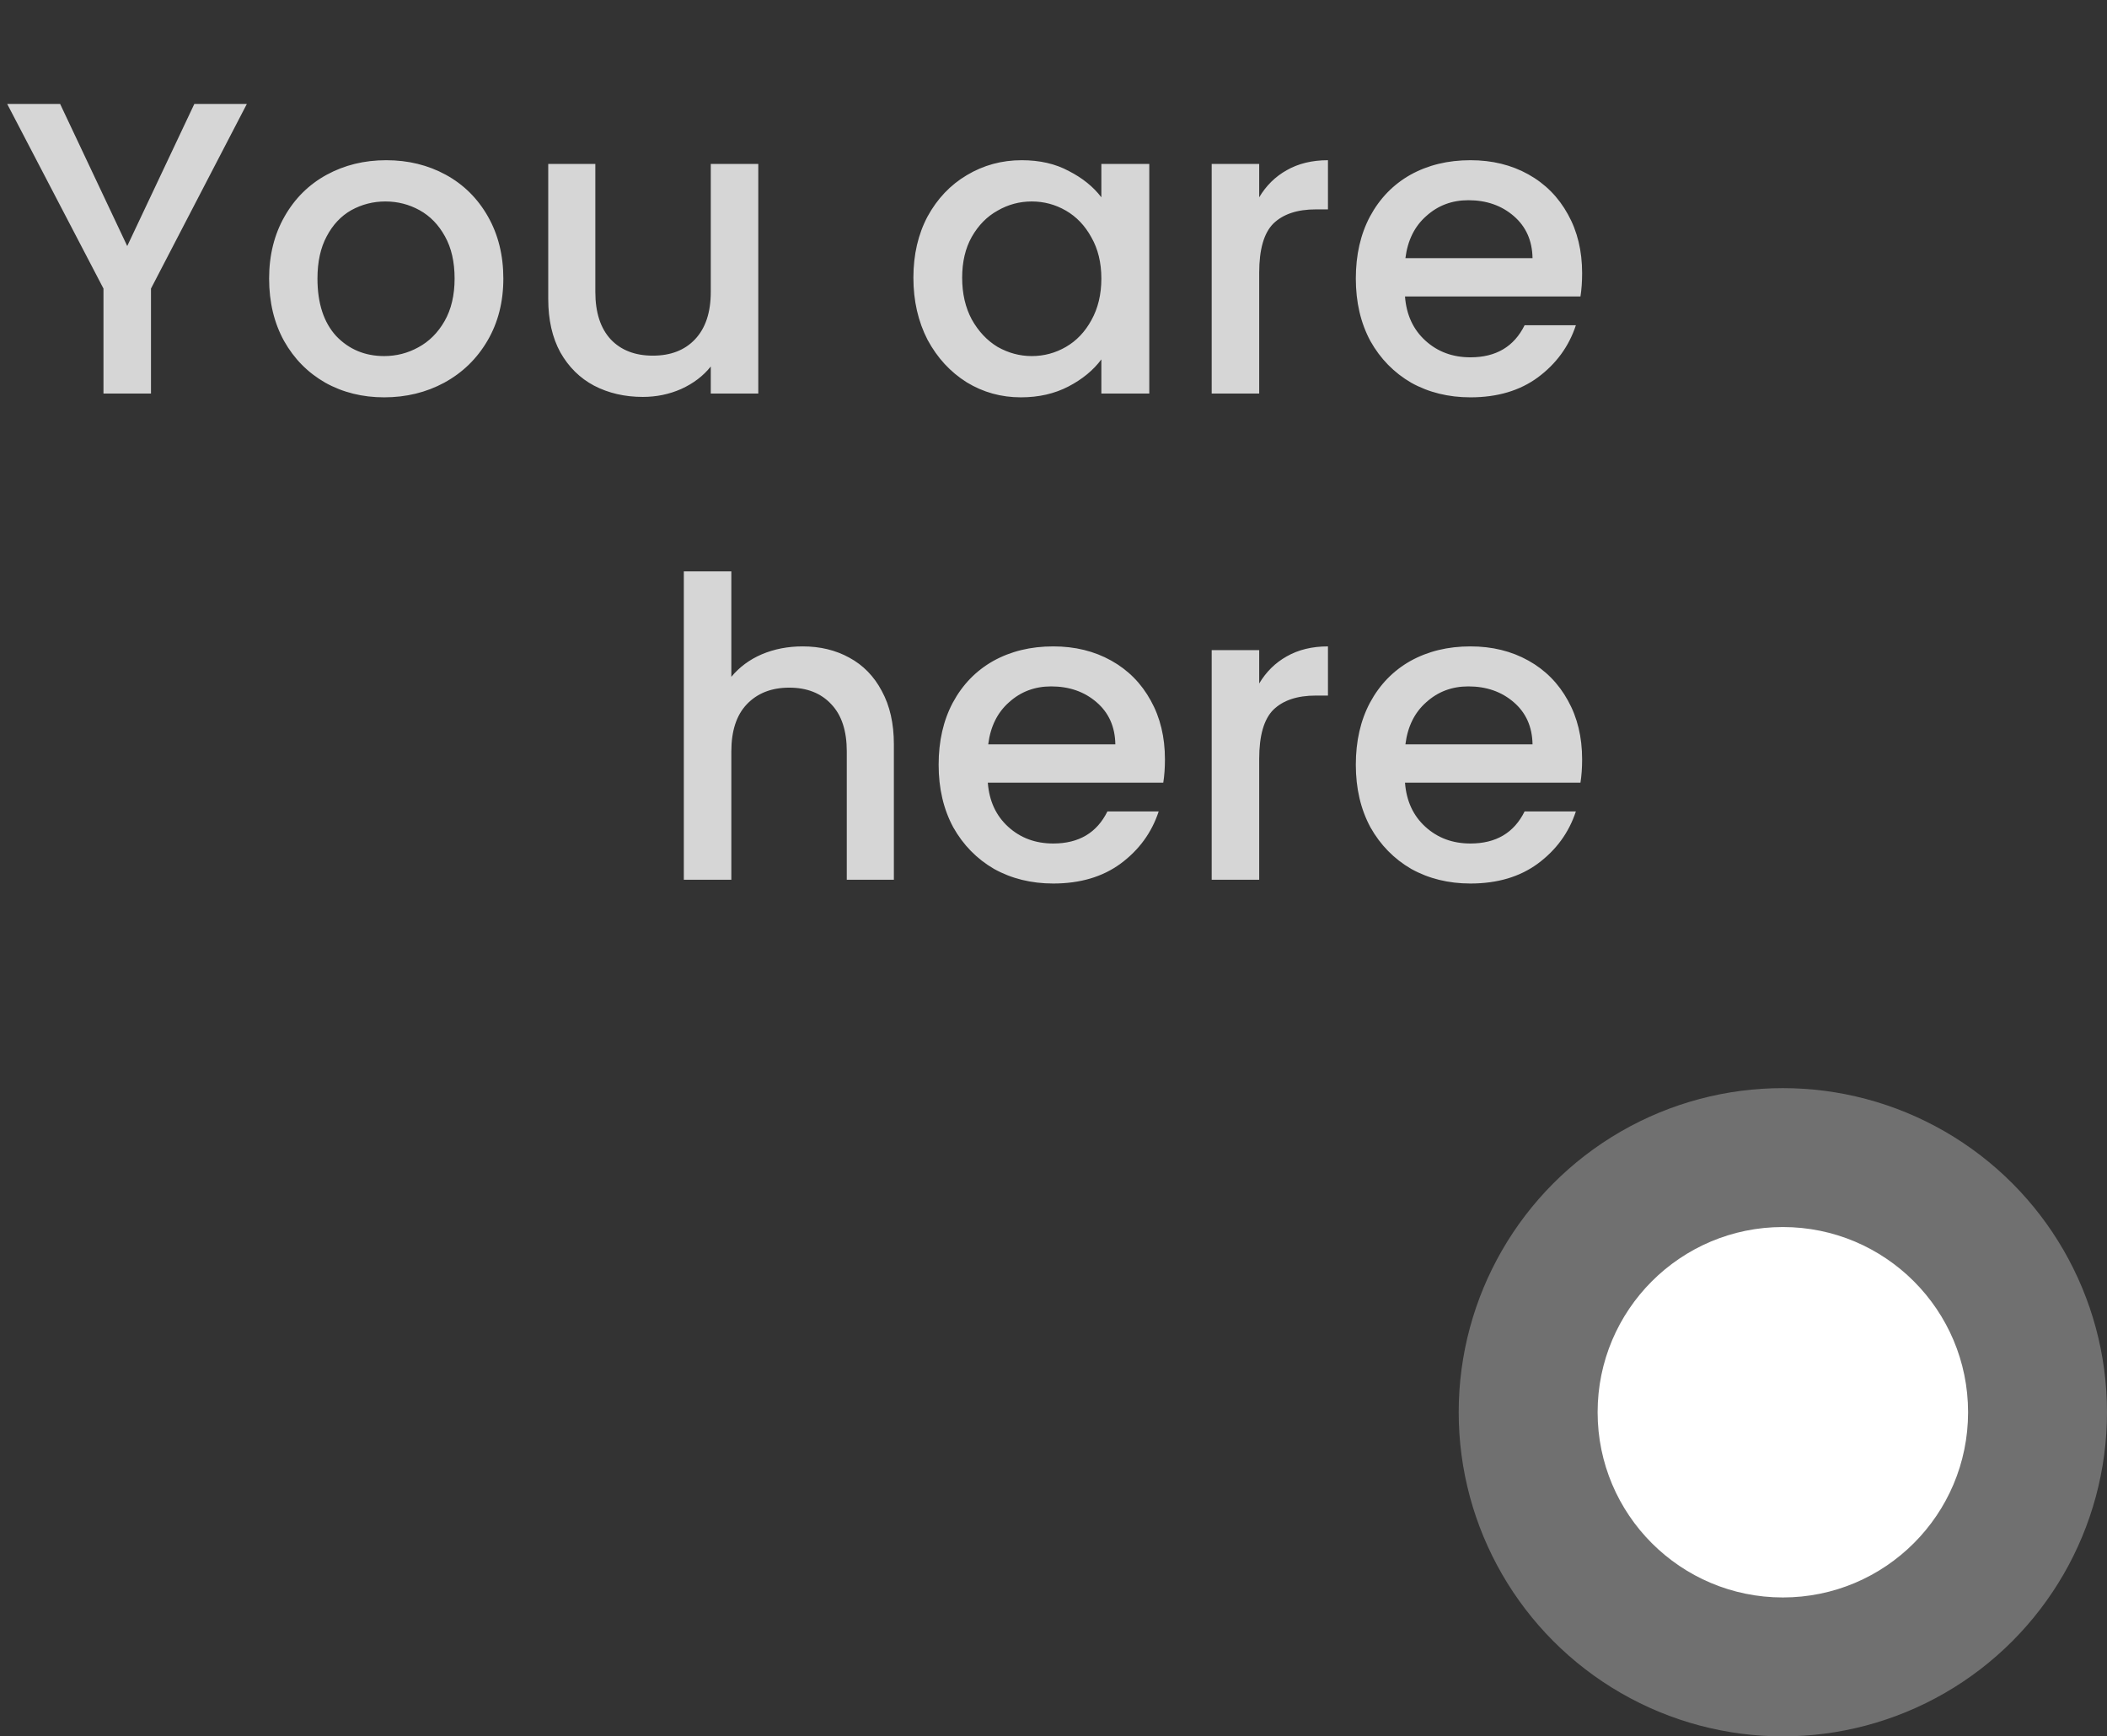
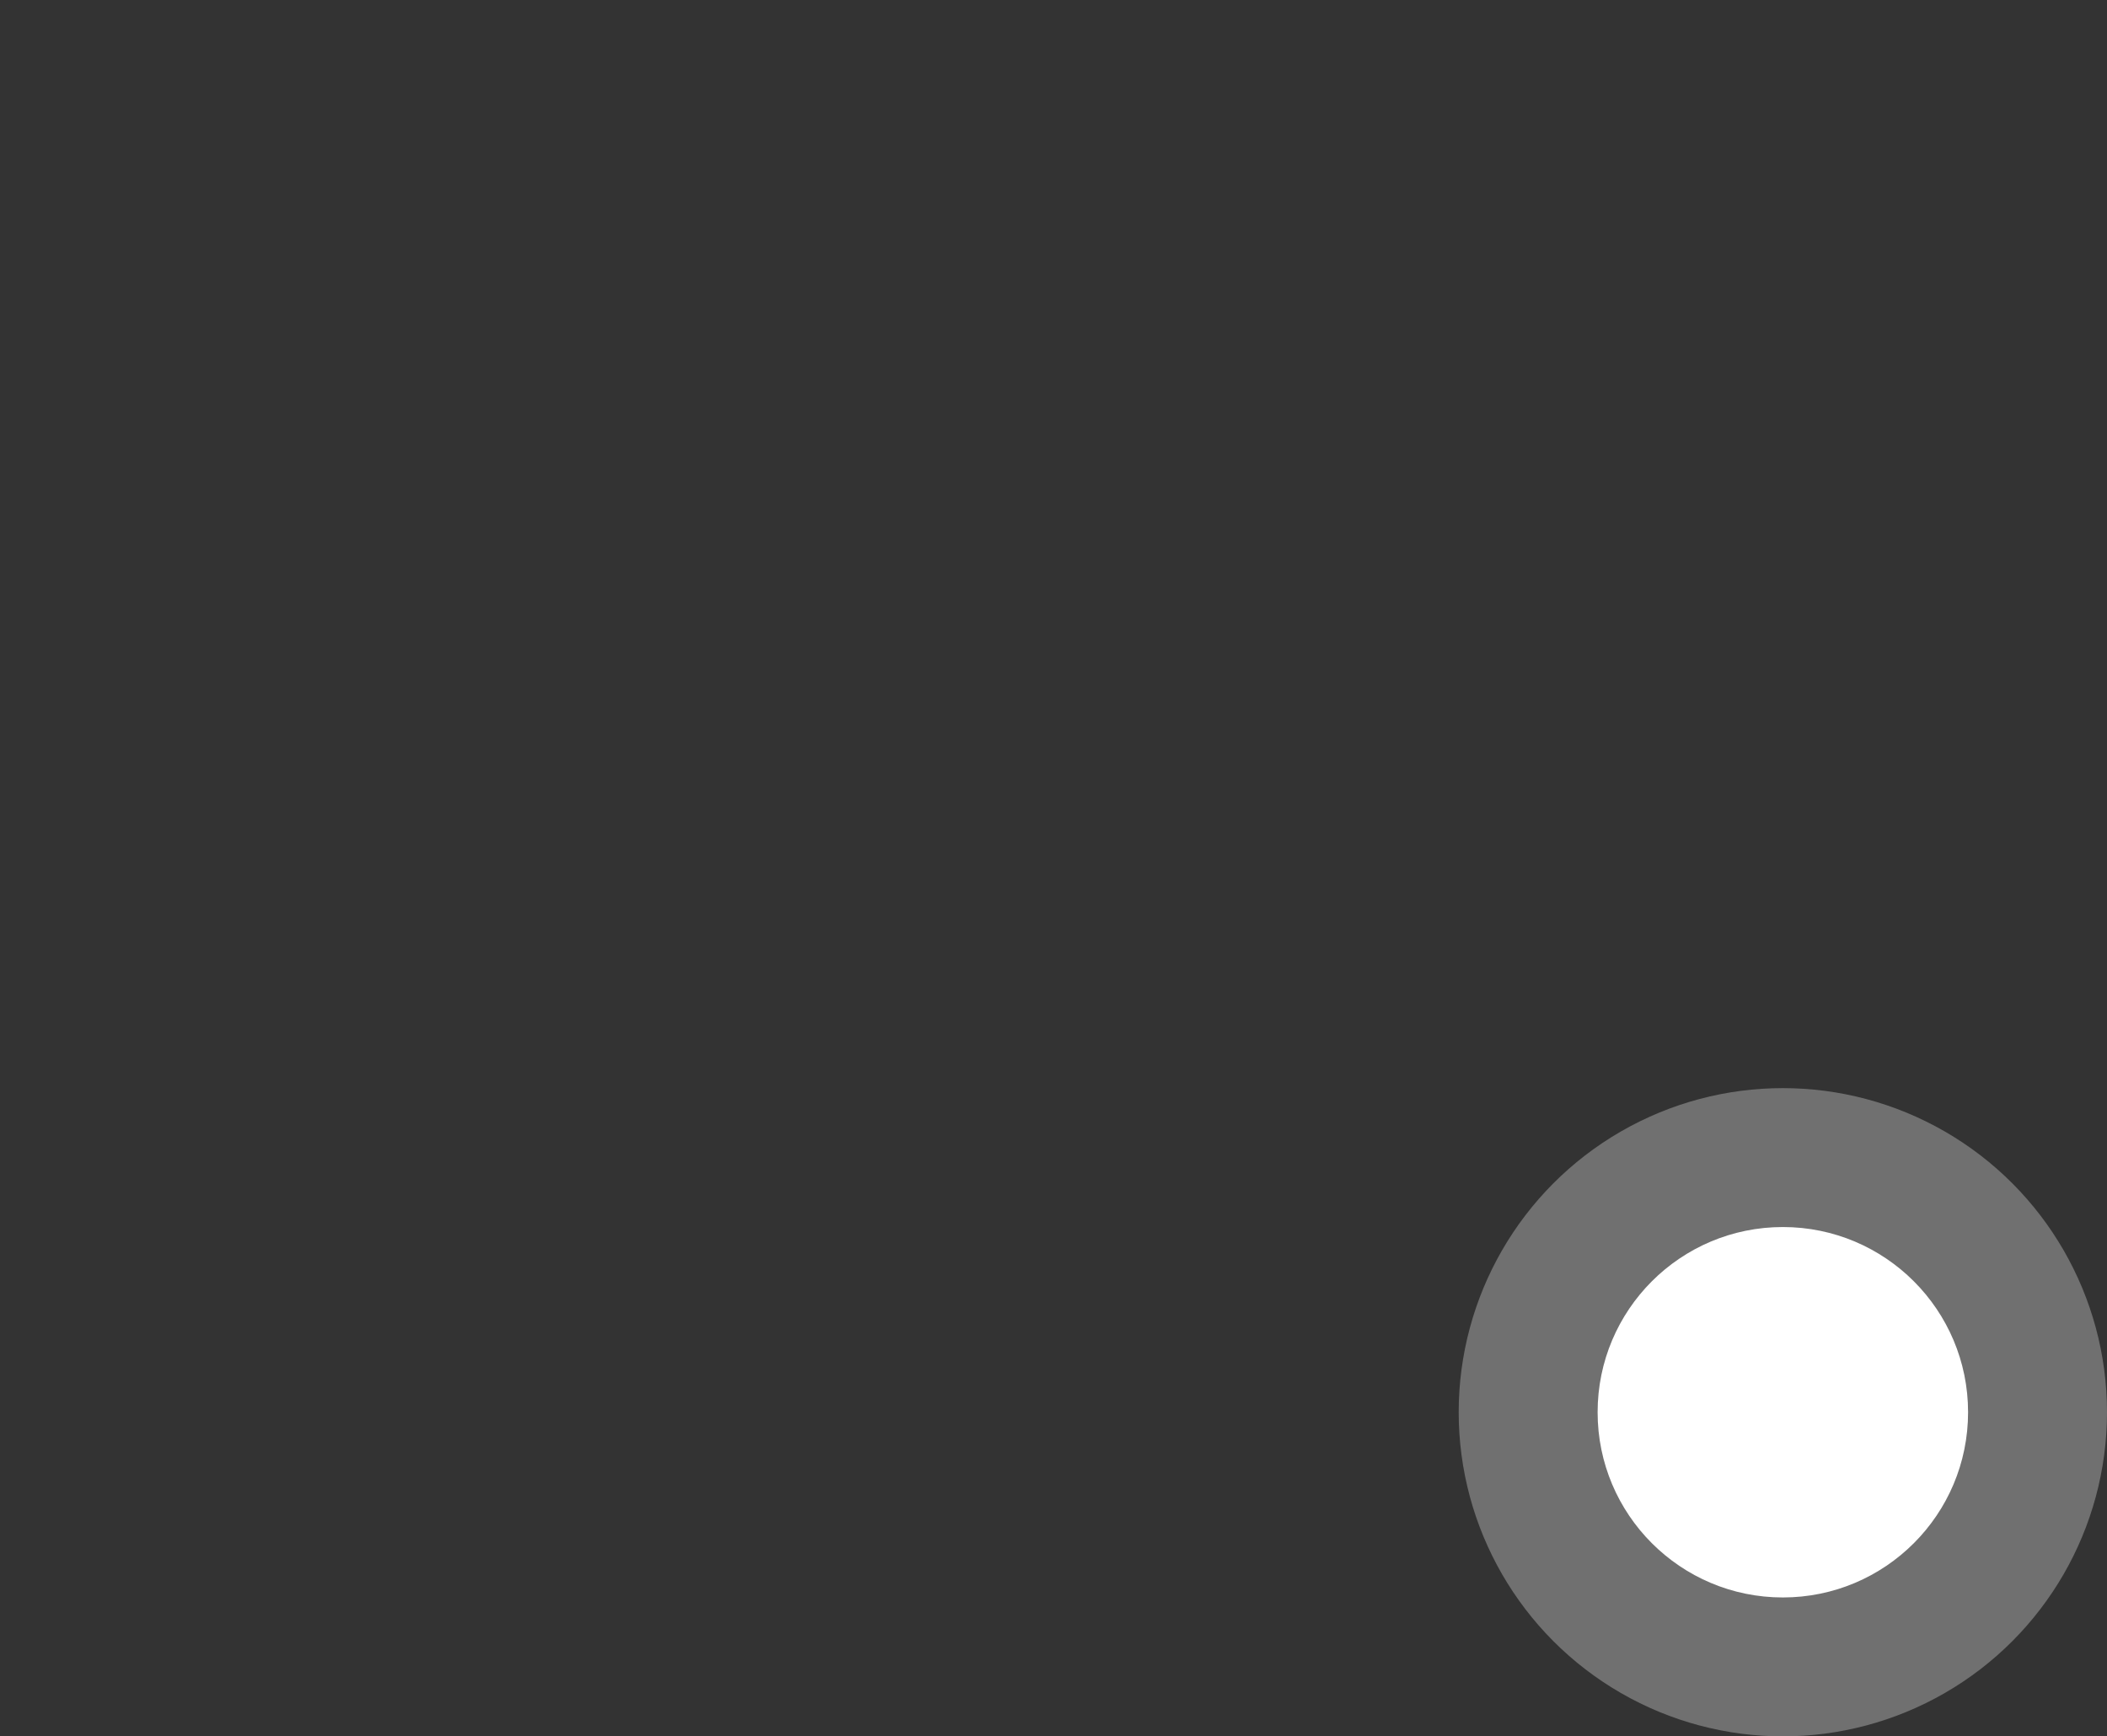
<svg xmlns="http://www.w3.org/2000/svg" width="91" height="75" viewBox="0 0 91 75" fill="none">
  <rect x="0" y="0" width="91" height="75" fill="#333333" stroke="none" />
  <circle opacity="0.3" cx="77" cy="61" r="14" fill="white" />
  <circle cx="77" cy="61" r="8" fill="white" />
-   <path opacity="0.8" d="M10.661 4.49L6.521 12.464V17H4.469V12.464L0.311 4.49H2.597L5.495 10.628L8.393 4.49H10.661ZM16.591 17.162C15.655 17.162 14.809 16.952 14.053 16.532C13.297 16.1 12.704 15.5 12.271 14.732C11.839 13.952 11.623 13.052 11.623 12.032C11.623 11.024 11.845 10.13 12.29 9.35C12.733 8.57 13.339 7.97 14.107 7.55C14.876 7.13 15.733 6.92 16.681 6.92C17.63 6.92 18.488 7.13 19.256 7.55C20.023 7.97 20.63 8.57 21.073 9.35C21.517 10.13 21.739 11.024 21.739 12.032C21.739 13.04 21.512 13.934 21.055 14.714C20.599 15.494 19.976 16.1 19.183 16.532C18.404 16.952 17.54 17.162 16.591 17.162ZM16.591 15.38C17.119 15.38 17.611 15.254 18.067 15.002C18.535 14.75 18.913 14.372 19.201 13.868C19.489 13.364 19.634 12.752 19.634 12.032C19.634 11.312 19.495 10.706 19.22 10.214C18.944 9.71 18.578 9.332 18.122 9.08C17.666 8.828 17.174 8.702 16.645 8.702C16.117 8.702 15.626 8.828 15.169 9.08C14.726 9.332 14.371 9.71 14.107 10.214C13.844 10.706 13.711 11.312 13.711 12.032C13.711 13.1 13.982 13.928 14.521 14.516C15.073 15.092 15.764 15.38 16.591 15.38ZM32.75 7.082V17H30.698V15.83C30.374 16.238 29.948 16.562 29.42 16.802C28.904 17.03 28.352 17.144 27.764 17.144C26.984 17.144 26.282 16.982 25.658 16.658C25.046 16.334 24.56 15.854 24.2 15.218C23.852 14.582 23.678 13.814 23.678 12.914V7.082H25.712V12.608C25.712 13.496 25.934 14.18 26.378 14.66C26.822 15.128 27.428 15.362 28.196 15.362C28.964 15.362 29.57 15.128 30.014 14.66C30.47 14.18 30.698 13.496 30.698 12.608V7.082H32.75ZM39.449 11.996C39.449 11 39.653 10.118 40.061 9.35C40.481 8.582 41.045 7.988 41.753 7.568C42.473 7.136 43.265 6.92 44.129 6.92C44.909 6.92 45.587 7.076 46.163 7.388C46.751 7.688 47.219 8.066 47.567 8.522V7.082H49.637V17H47.567V15.524C47.219 15.992 46.745 16.382 46.145 16.694C45.545 17.006 44.861 17.162 44.093 17.162C43.241 17.162 42.461 16.946 41.753 16.514C41.045 16.07 40.481 15.458 40.061 14.678C39.653 13.886 39.449 12.992 39.449 11.996ZM47.567 12.032C47.567 11.348 47.423 10.754 47.135 10.25C46.859 9.746 46.493 9.362 46.037 9.098C45.581 8.834 45.089 8.702 44.561 8.702C44.033 8.702 43.541 8.834 43.085 9.098C42.629 9.35 42.257 9.728 41.969 10.232C41.693 10.724 41.555 11.312 41.555 11.996C41.555 12.68 41.693 13.28 41.969 13.796C42.257 14.312 42.629 14.708 43.085 14.984C43.553 15.248 44.045 15.38 44.561 15.38C45.089 15.38 45.581 15.248 46.037 14.984C46.493 14.72 46.859 14.336 47.135 13.832C47.423 13.316 47.567 12.716 47.567 12.032ZM54.384 8.522C54.684 8.018 55.08 7.628 55.572 7.352C56.076 7.064 56.67 6.92 57.354 6.92V9.044H56.832C56.028 9.044 55.416 9.248 54.996 9.656C54.588 10.064 54.384 10.772 54.384 11.78V17H52.332V7.082H54.384V8.522ZM68.331 11.798C68.331 12.17 68.307 12.506 68.259 12.806H60.681C60.741 13.598 61.035 14.234 61.563 14.714C62.091 15.194 62.739 15.434 63.507 15.434C64.611 15.434 65.391 14.972 65.847 14.048H68.061C67.761 14.96 67.215 15.71 66.423 16.298C65.643 16.874 64.671 17.162 63.507 17.162C62.559 17.162 61.707 16.952 60.951 16.532C60.207 16.1 59.619 15.5 59.187 14.732C58.767 13.952 58.557 13.052 58.557 12.032C58.557 11.012 58.761 10.118 59.169 9.35C59.589 8.57 60.171 7.97 60.915 7.55C61.671 7.13 62.535 6.92 63.507 6.92C64.443 6.92 65.277 7.124 66.009 7.532C66.741 7.94 67.311 8.516 67.719 9.26C68.127 9.992 68.331 10.838 68.331 11.798ZM66.189 11.15C66.177 10.394 65.907 9.788 65.379 9.332C64.851 8.876 64.197 8.648 63.417 8.648C62.709 8.648 62.103 8.876 61.599 9.332C61.095 9.776 60.795 10.382 60.699 11.15H66.189ZM34.664 27.92C35.42 27.92 36.092 28.082 36.68 28.406C37.28 28.73 37.748 29.21 38.084 29.846C38.432 30.482 38.606 31.25 38.606 32.15V38H36.572V32.456C36.572 31.568 36.35 30.89 35.906 30.422C35.462 29.942 34.856 29.702 34.088 29.702C33.32 29.702 32.708 29.942 32.252 30.422C31.808 30.89 31.586 31.568 31.586 32.456V38H29.534V24.68H31.586V29.234C31.934 28.814 32.372 28.49 32.9 28.262C33.44 28.034 34.028 27.92 34.664 27.92ZM50.313 32.798C50.313 33.17 50.289 33.506 50.241 33.806H42.663C42.723 34.598 43.017 35.234 43.545 35.714C44.073 36.194 44.721 36.434 45.489 36.434C46.593 36.434 47.373 35.972 47.829 35.048H50.043C49.743 35.96 49.197 36.71 48.405 37.298C47.625 37.874 46.653 38.162 45.489 38.162C44.541 38.162 43.689 37.952 42.933 37.532C42.189 37.1 41.601 36.5 41.169 35.732C40.749 34.952 40.539 34.052 40.539 33.032C40.539 32.012 40.743 31.118 41.151 30.35C41.571 29.57 42.153 28.97 42.897 28.55C43.653 28.13 44.517 27.92 45.489 27.92C46.425 27.92 47.259 28.124 47.991 28.532C48.723 28.94 49.293 29.516 49.701 30.26C50.109 30.992 50.313 31.838 50.313 32.798ZM48.171 32.15C48.159 31.394 47.889 30.788 47.361 30.332C46.833 29.876 46.179 29.648 45.399 29.648C44.691 29.648 44.085 29.876 43.581 30.332C43.077 30.776 42.777 31.382 42.681 32.15H48.171ZM54.384 29.522C54.684 29.018 55.08 28.628 55.572 28.352C56.076 28.064 56.67 27.92 57.354 27.92V30.044H56.832C56.028 30.044 55.416 30.248 54.996 30.656C54.588 31.064 54.384 31.772 54.384 32.78V38H52.332V28.082H54.384V29.522ZM68.331 32.798C68.331 33.17 68.307 33.506 68.259 33.806H60.681C60.741 34.598 61.035 35.234 61.563 35.714C62.091 36.194 62.739 36.434 63.507 36.434C64.611 36.434 65.391 35.972 65.847 35.048H68.061C67.761 35.96 67.215 36.71 66.423 37.298C65.643 37.874 64.671 38.162 63.507 38.162C62.559 38.162 61.707 37.952 60.951 37.532C60.207 37.1 59.619 36.5 59.187 35.732C58.767 34.952 58.557 34.052 58.557 33.032C58.557 32.012 58.761 31.118 59.169 30.35C59.589 29.57 60.171 28.97 60.915 28.55C61.671 28.13 62.535 27.92 63.507 27.92C64.443 27.92 65.277 28.124 66.009 28.532C66.741 28.94 67.311 29.516 67.719 30.26C68.127 30.992 68.331 31.838 68.331 32.798ZM66.189 32.15C66.177 31.394 65.907 30.788 65.379 30.332C64.851 29.876 64.197 29.648 63.417 29.648C62.709 29.648 62.103 29.876 61.599 30.332C61.095 30.776 60.795 31.382 60.699 32.15H66.189Z" fill="white" />
</svg>